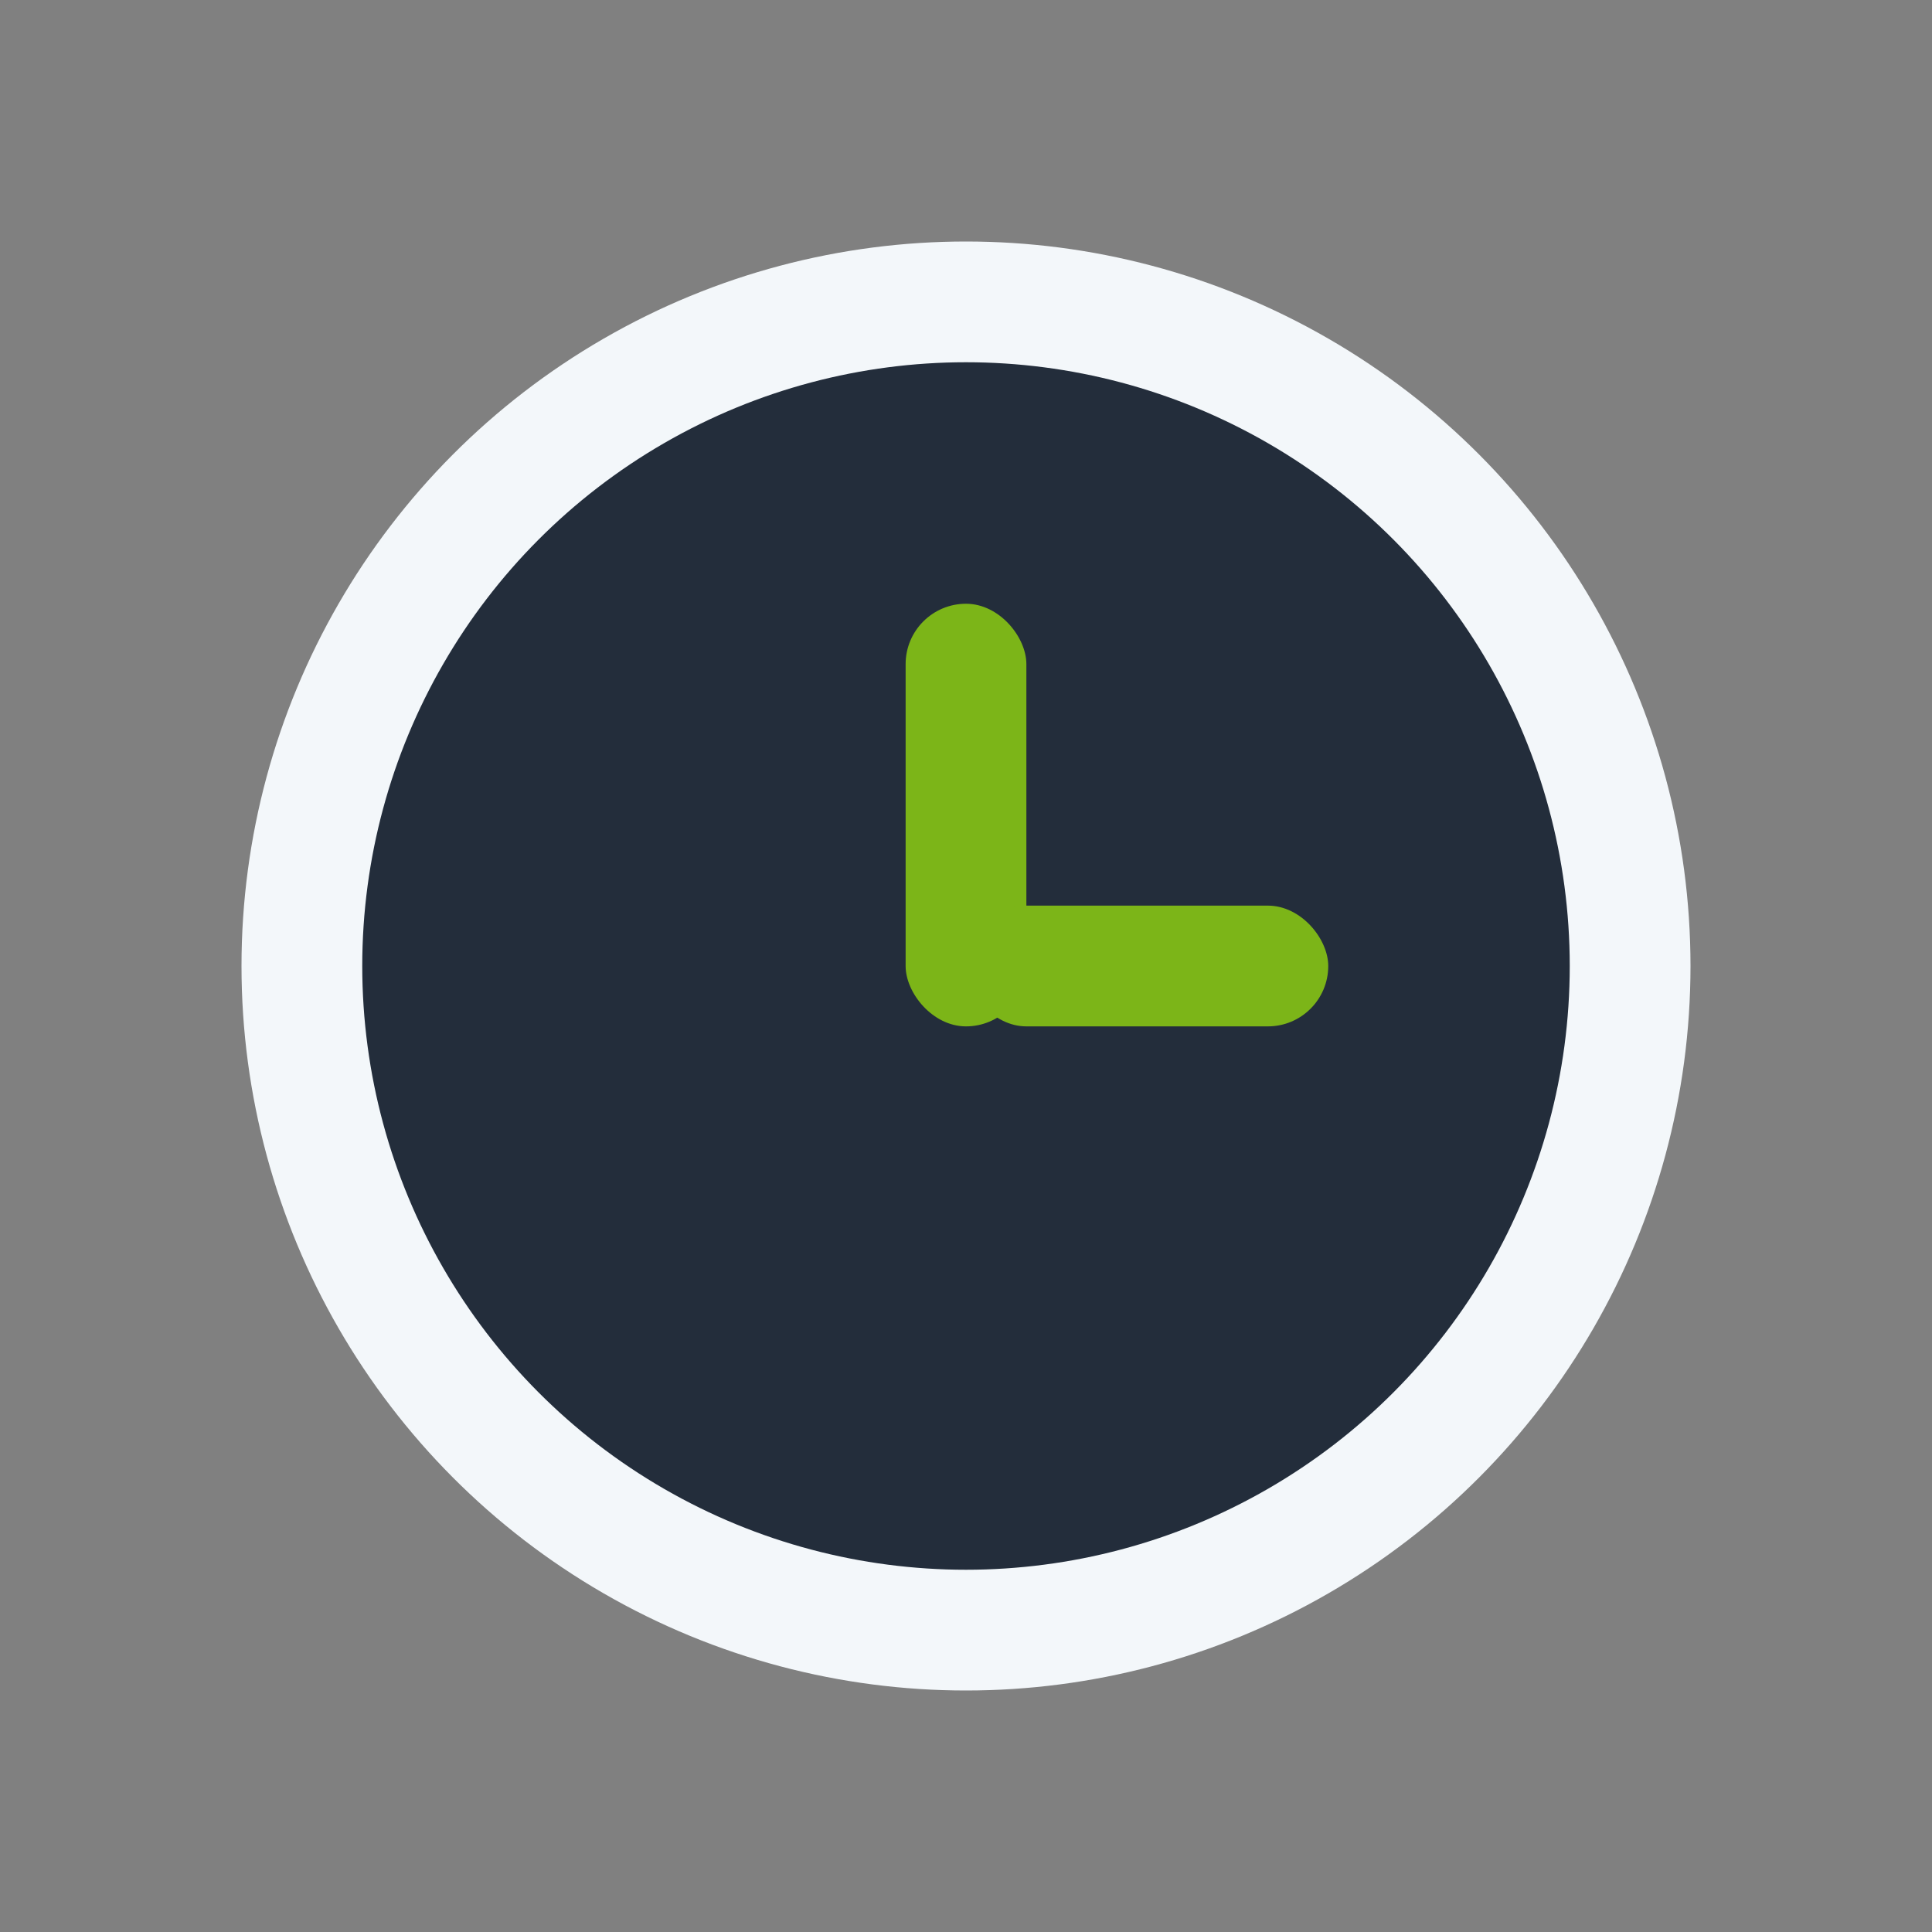
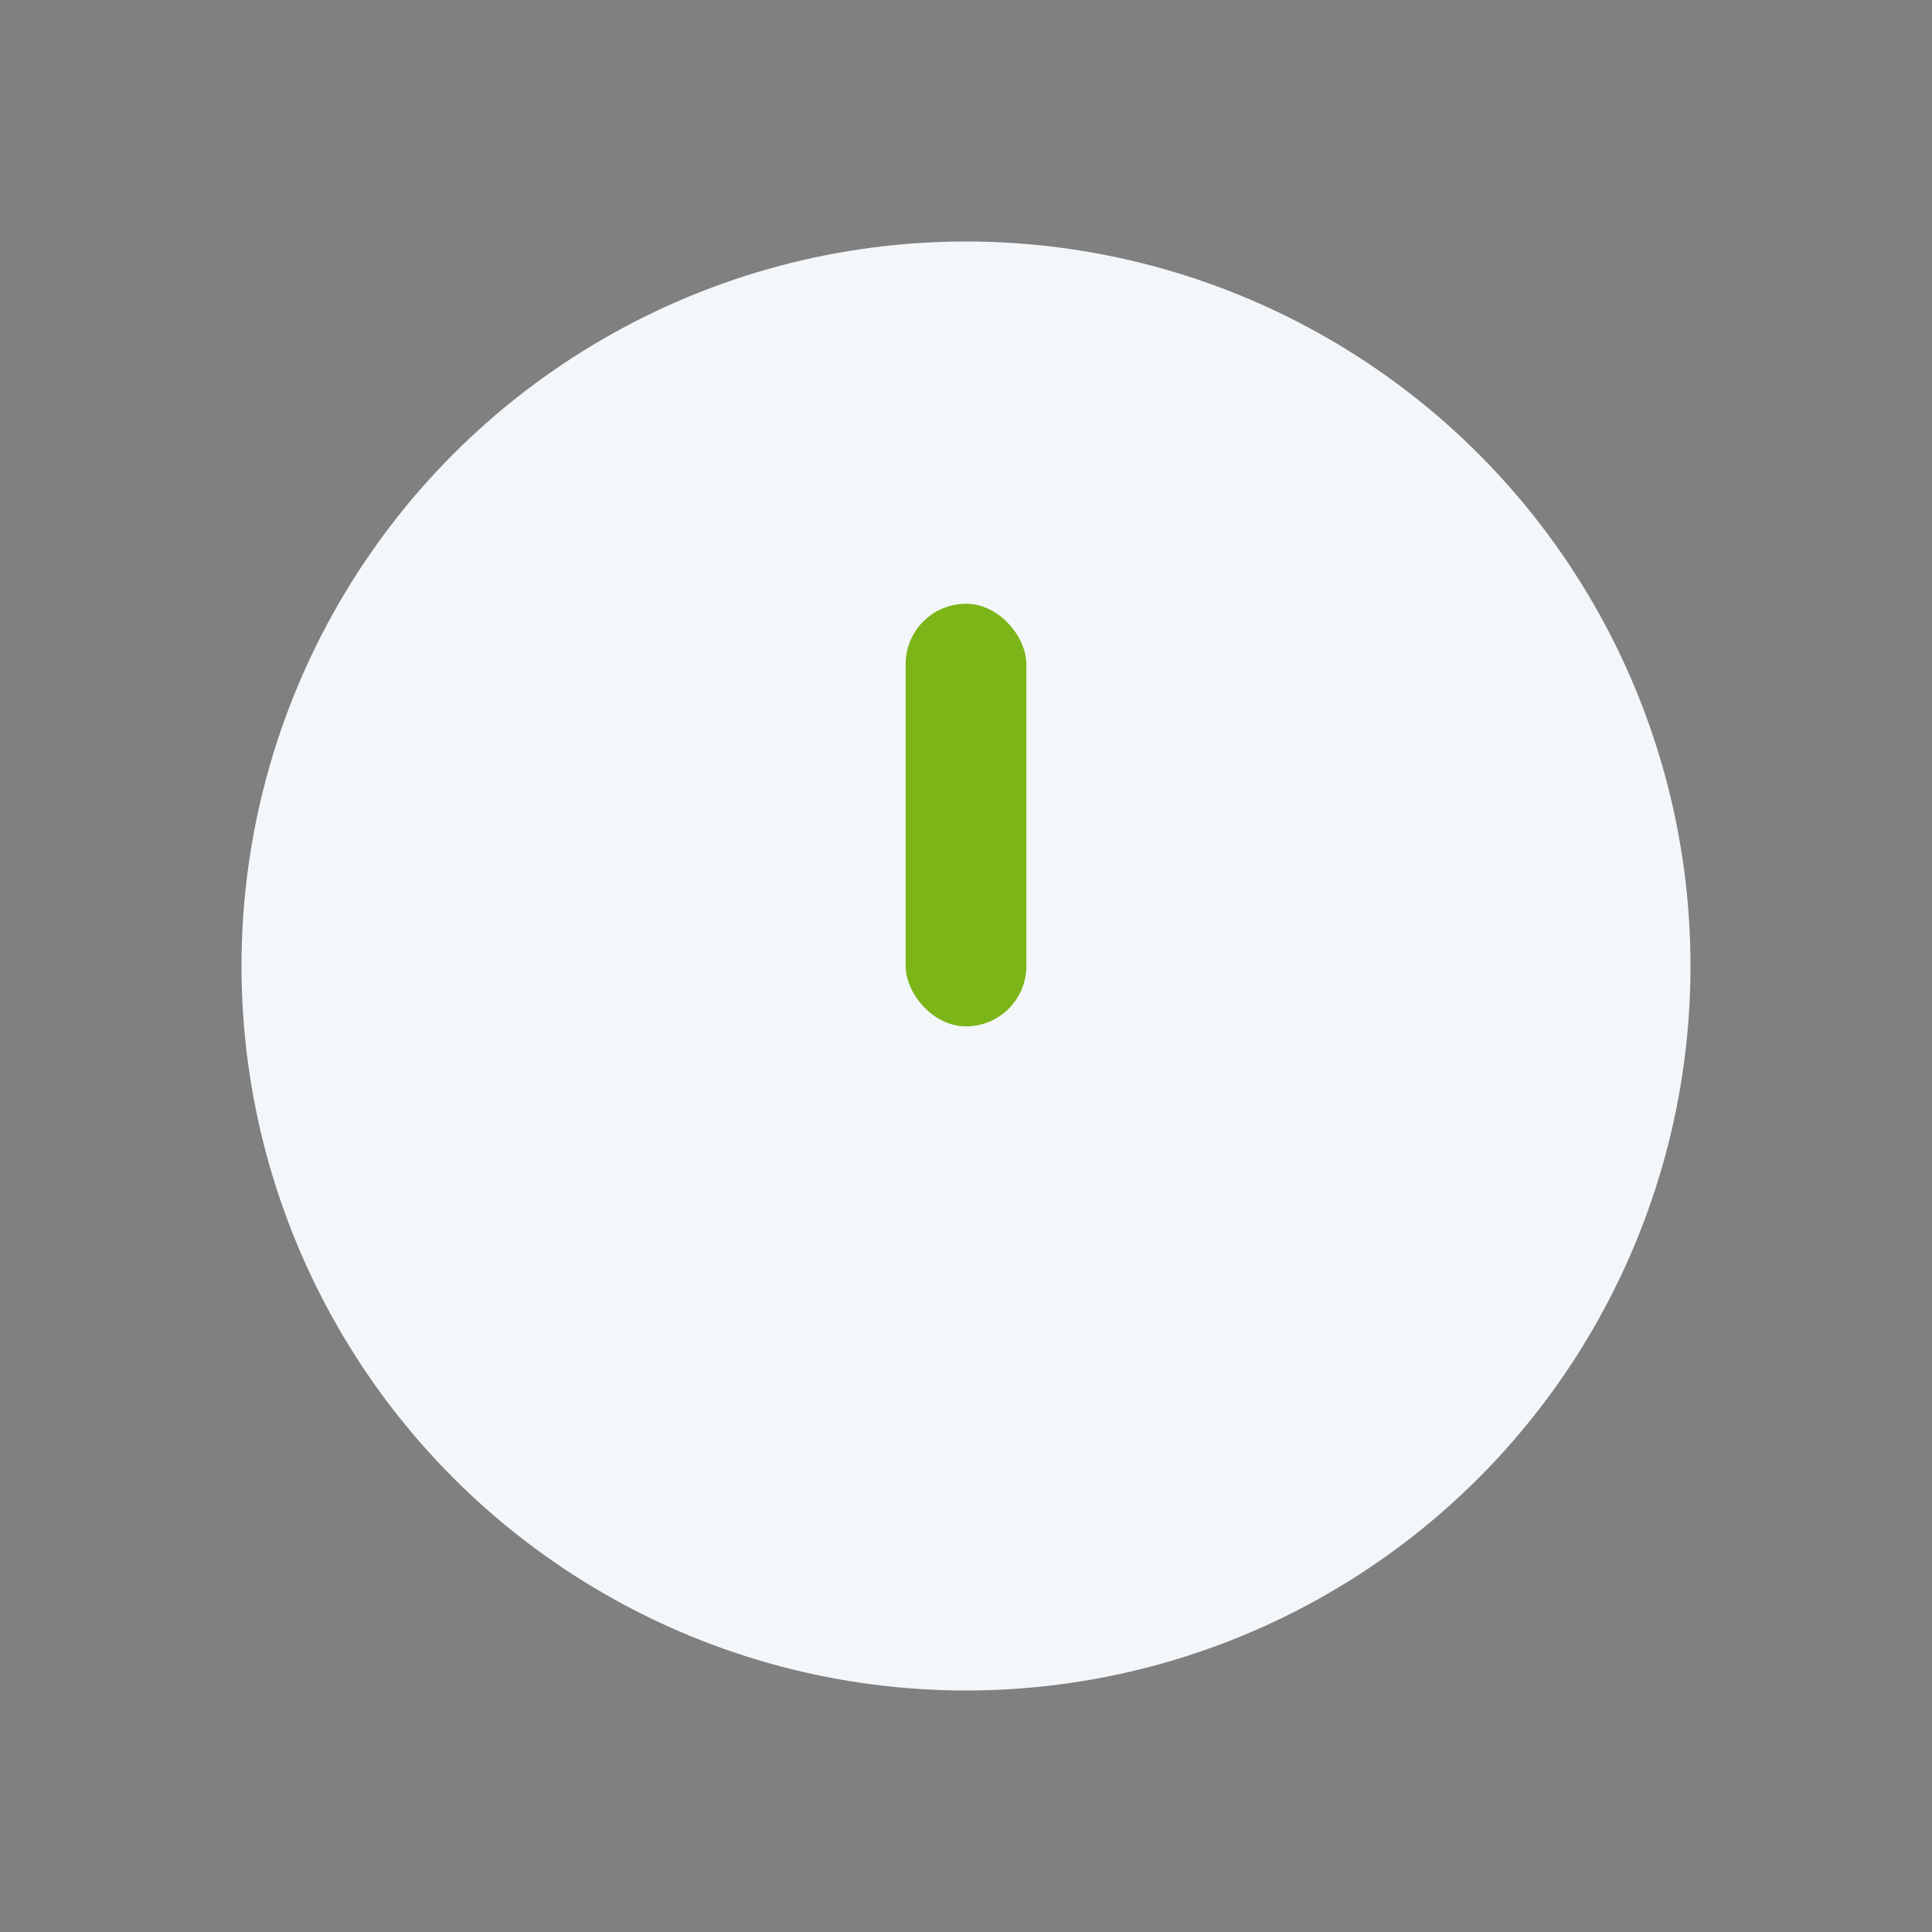
<svg xmlns="http://www.w3.org/2000/svg" width="32" height="32" viewBox="0 0 32 32">
  <rect x="0" y="0" width="32" height="32" fill="#808080" stroke="none" />
  <circle cx="16" cy="16" r="12" fill="#F3F7FA" />
-   <circle cx="16" cy="16" r="10" fill="#232D3B" />
  <rect x="15" y="10" width="2" height="7" rx="1" fill="#7CB518" />
-   <rect x="16" y="15" width="6" height="2" rx="1" fill="#7CB518" />
</svg>